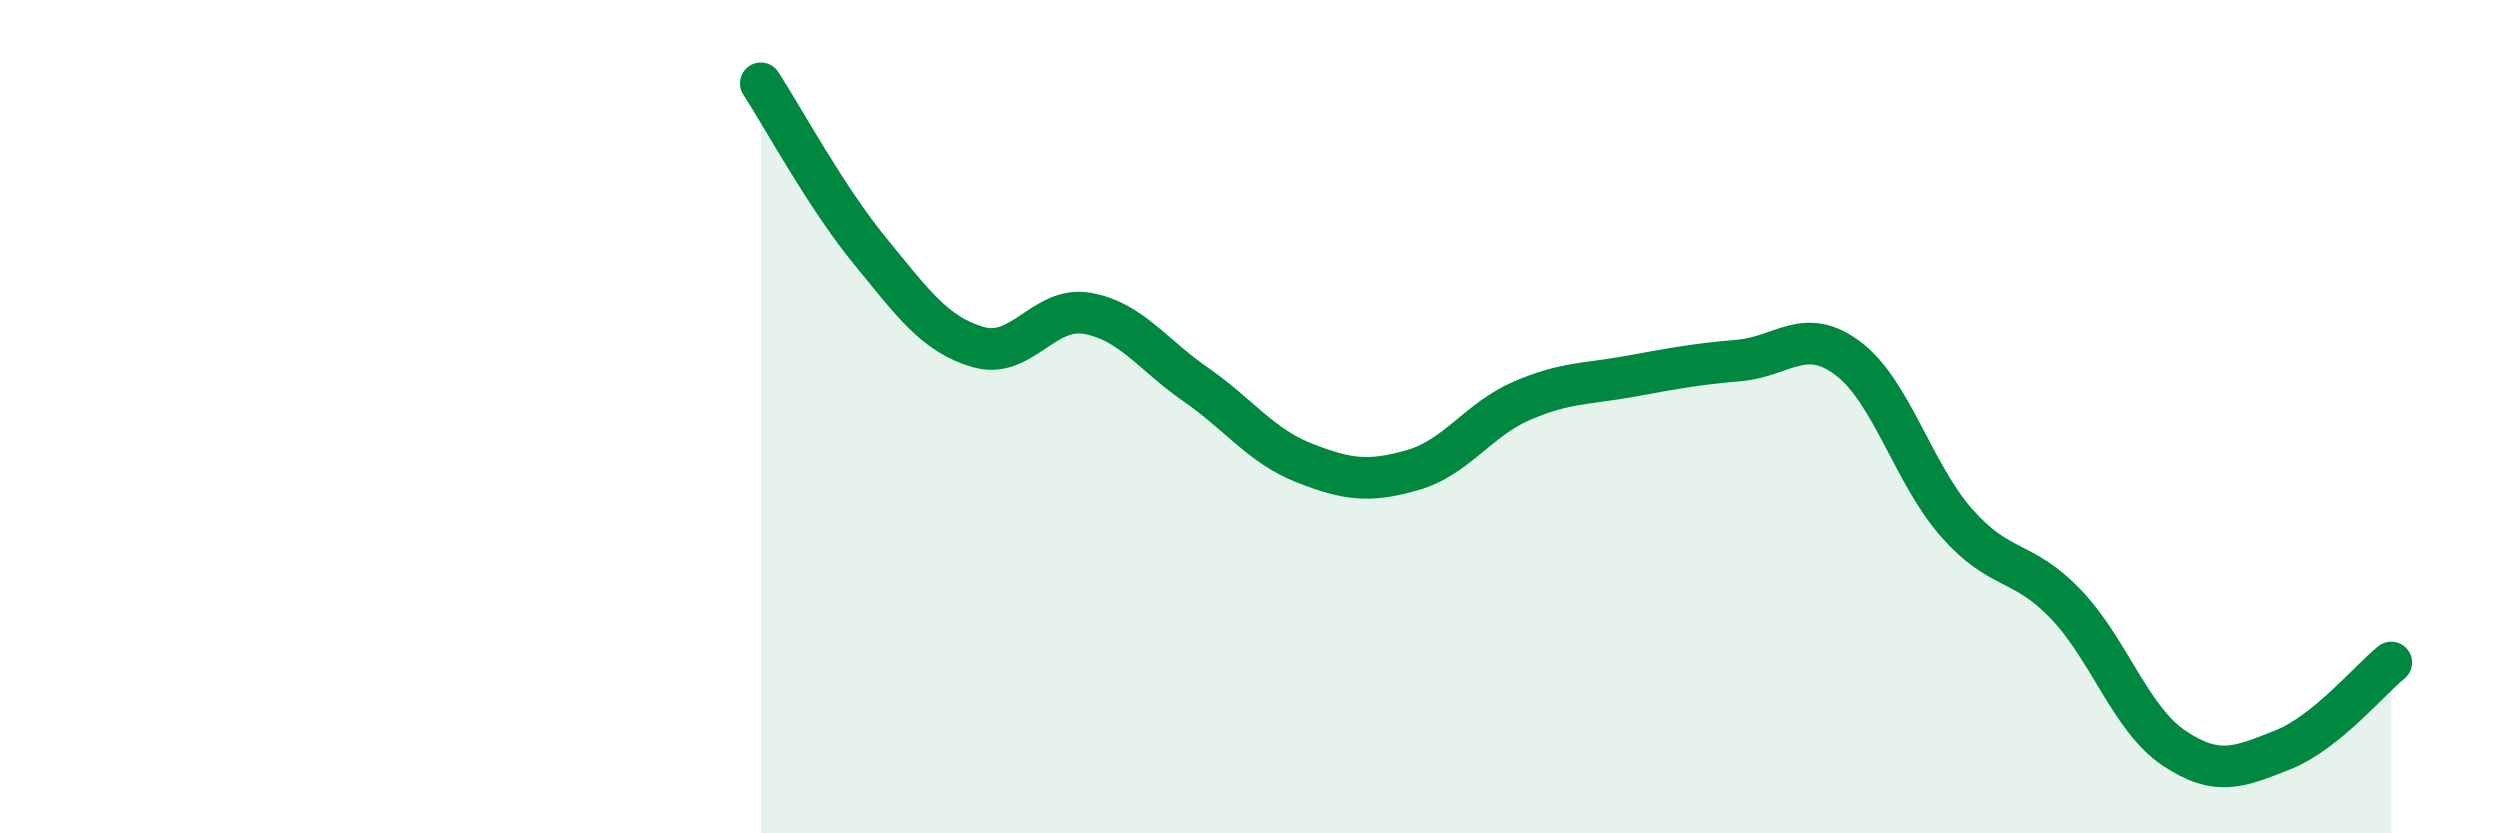
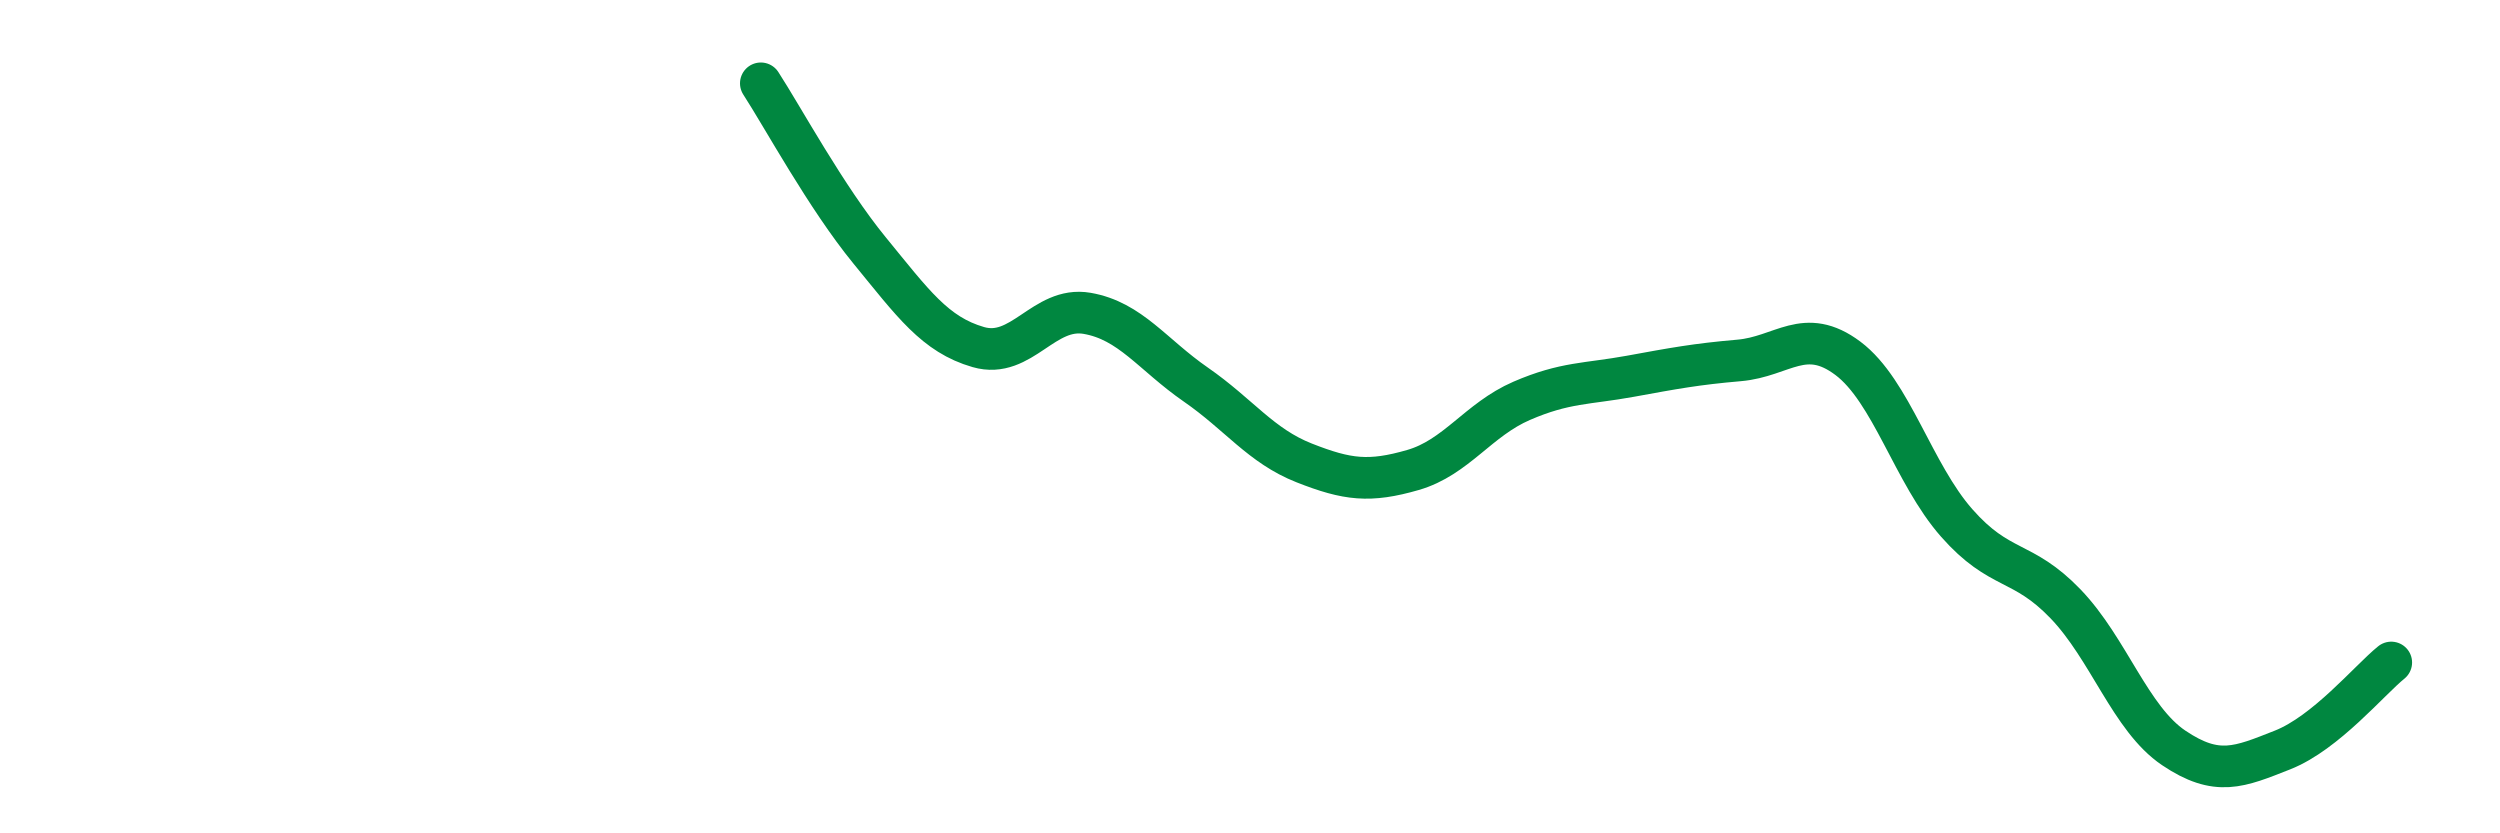
<svg xmlns="http://www.w3.org/2000/svg" width="60" height="20" viewBox="0 0 60 20">
-   <path d="M 18.26,2 C 18.78,2.8 19.83,4.74 20.87,6.01 C 21.91,7.28 22.44,8.03 23.48,8.33 C 24.52,8.63 25.05,7.34 26.09,7.52 C 27.13,7.7 27.66,8.51 28.7,9.23 C 29.74,9.95 30.26,10.7 31.3,11.11 C 32.34,11.52 32.87,11.58 33.91,11.28 C 34.95,10.98 35.48,10.07 36.52,9.62 C 37.56,9.17 38.09,9.22 39.13,9.03 C 40.17,8.84 40.7,8.74 41.74,8.65 C 42.78,8.56 43.31,7.82 44.35,8.6 C 45.39,9.38 45.92,11.37 46.96,12.55 C 48,13.73 48.53,13.41 49.57,14.49 C 50.61,15.57 51.13,17.25 52.17,17.95 C 53.21,18.65 53.74,18.41 54.78,18 C 55.82,17.59 56.87,16.32 57.39,15.9L57.39 20L18.26 20Z" fill="#008740" opacity="0.1" stroke-linecap="round" stroke-linejoin="round" />
  <path d="M 18.26,2 C 18.78,2.8 19.83,4.74 20.87,6.01 C 21.91,7.28 22.44,8.03 23.48,8.33 C 24.52,8.63 25.05,7.34 26.09,7.52 C 27.13,7.7 27.66,8.51 28.7,9.23 C 29.74,9.95 30.26,10.7 31.3,11.11 C 32.34,11.52 32.87,11.58 33.91,11.28 C 34.95,10.98 35.48,10.07 36.52,9.62 C 37.56,9.17 38.09,9.22 39.13,9.03 C 40.17,8.84 40.7,8.74 41.74,8.65 C 42.78,8.56 43.31,7.82 44.35,8.6 C 45.39,9.38 45.92,11.37 46.96,12.55 C 48,13.73 48.53,13.41 49.57,14.49 C 50.61,15.57 51.13,17.25 52.17,17.95 C 53.21,18.65 53.74,18.41 54.78,18 C 55.82,17.59 56.87,16.32 57.39,15.9" stroke="#008740" stroke-width="1" fill="none" stroke-linecap="round" stroke-linejoin="round" />
</svg>